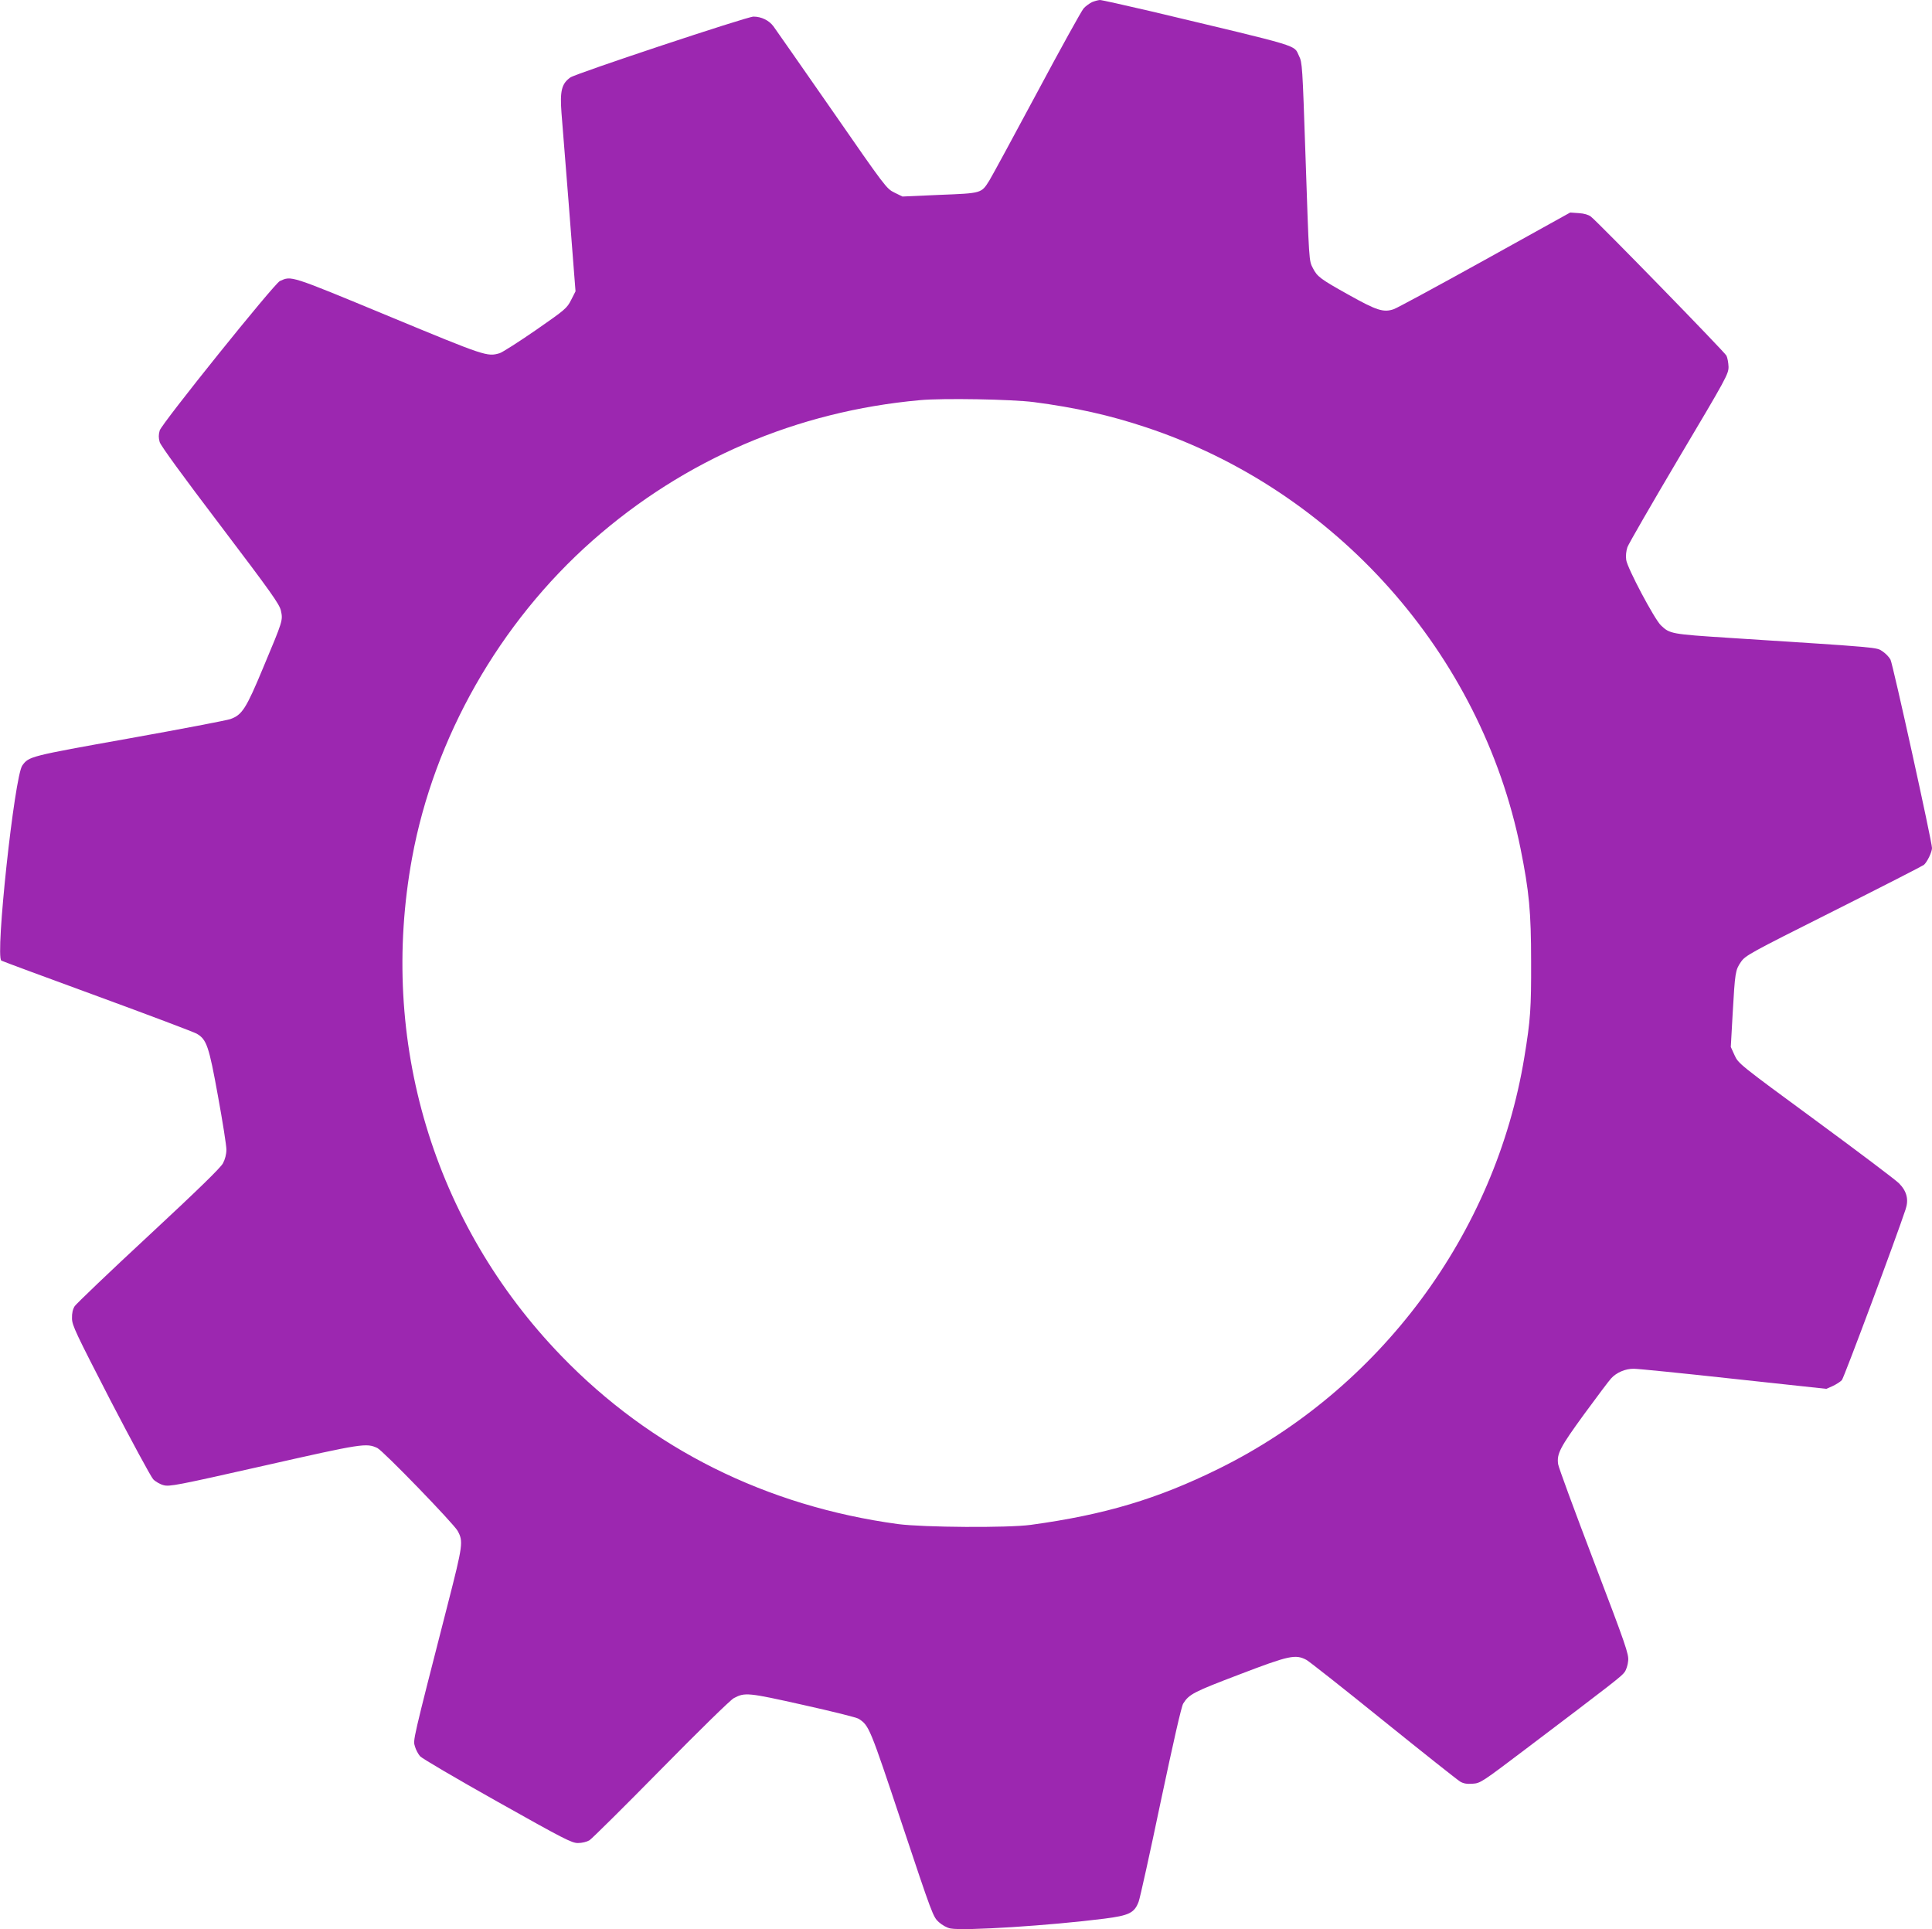
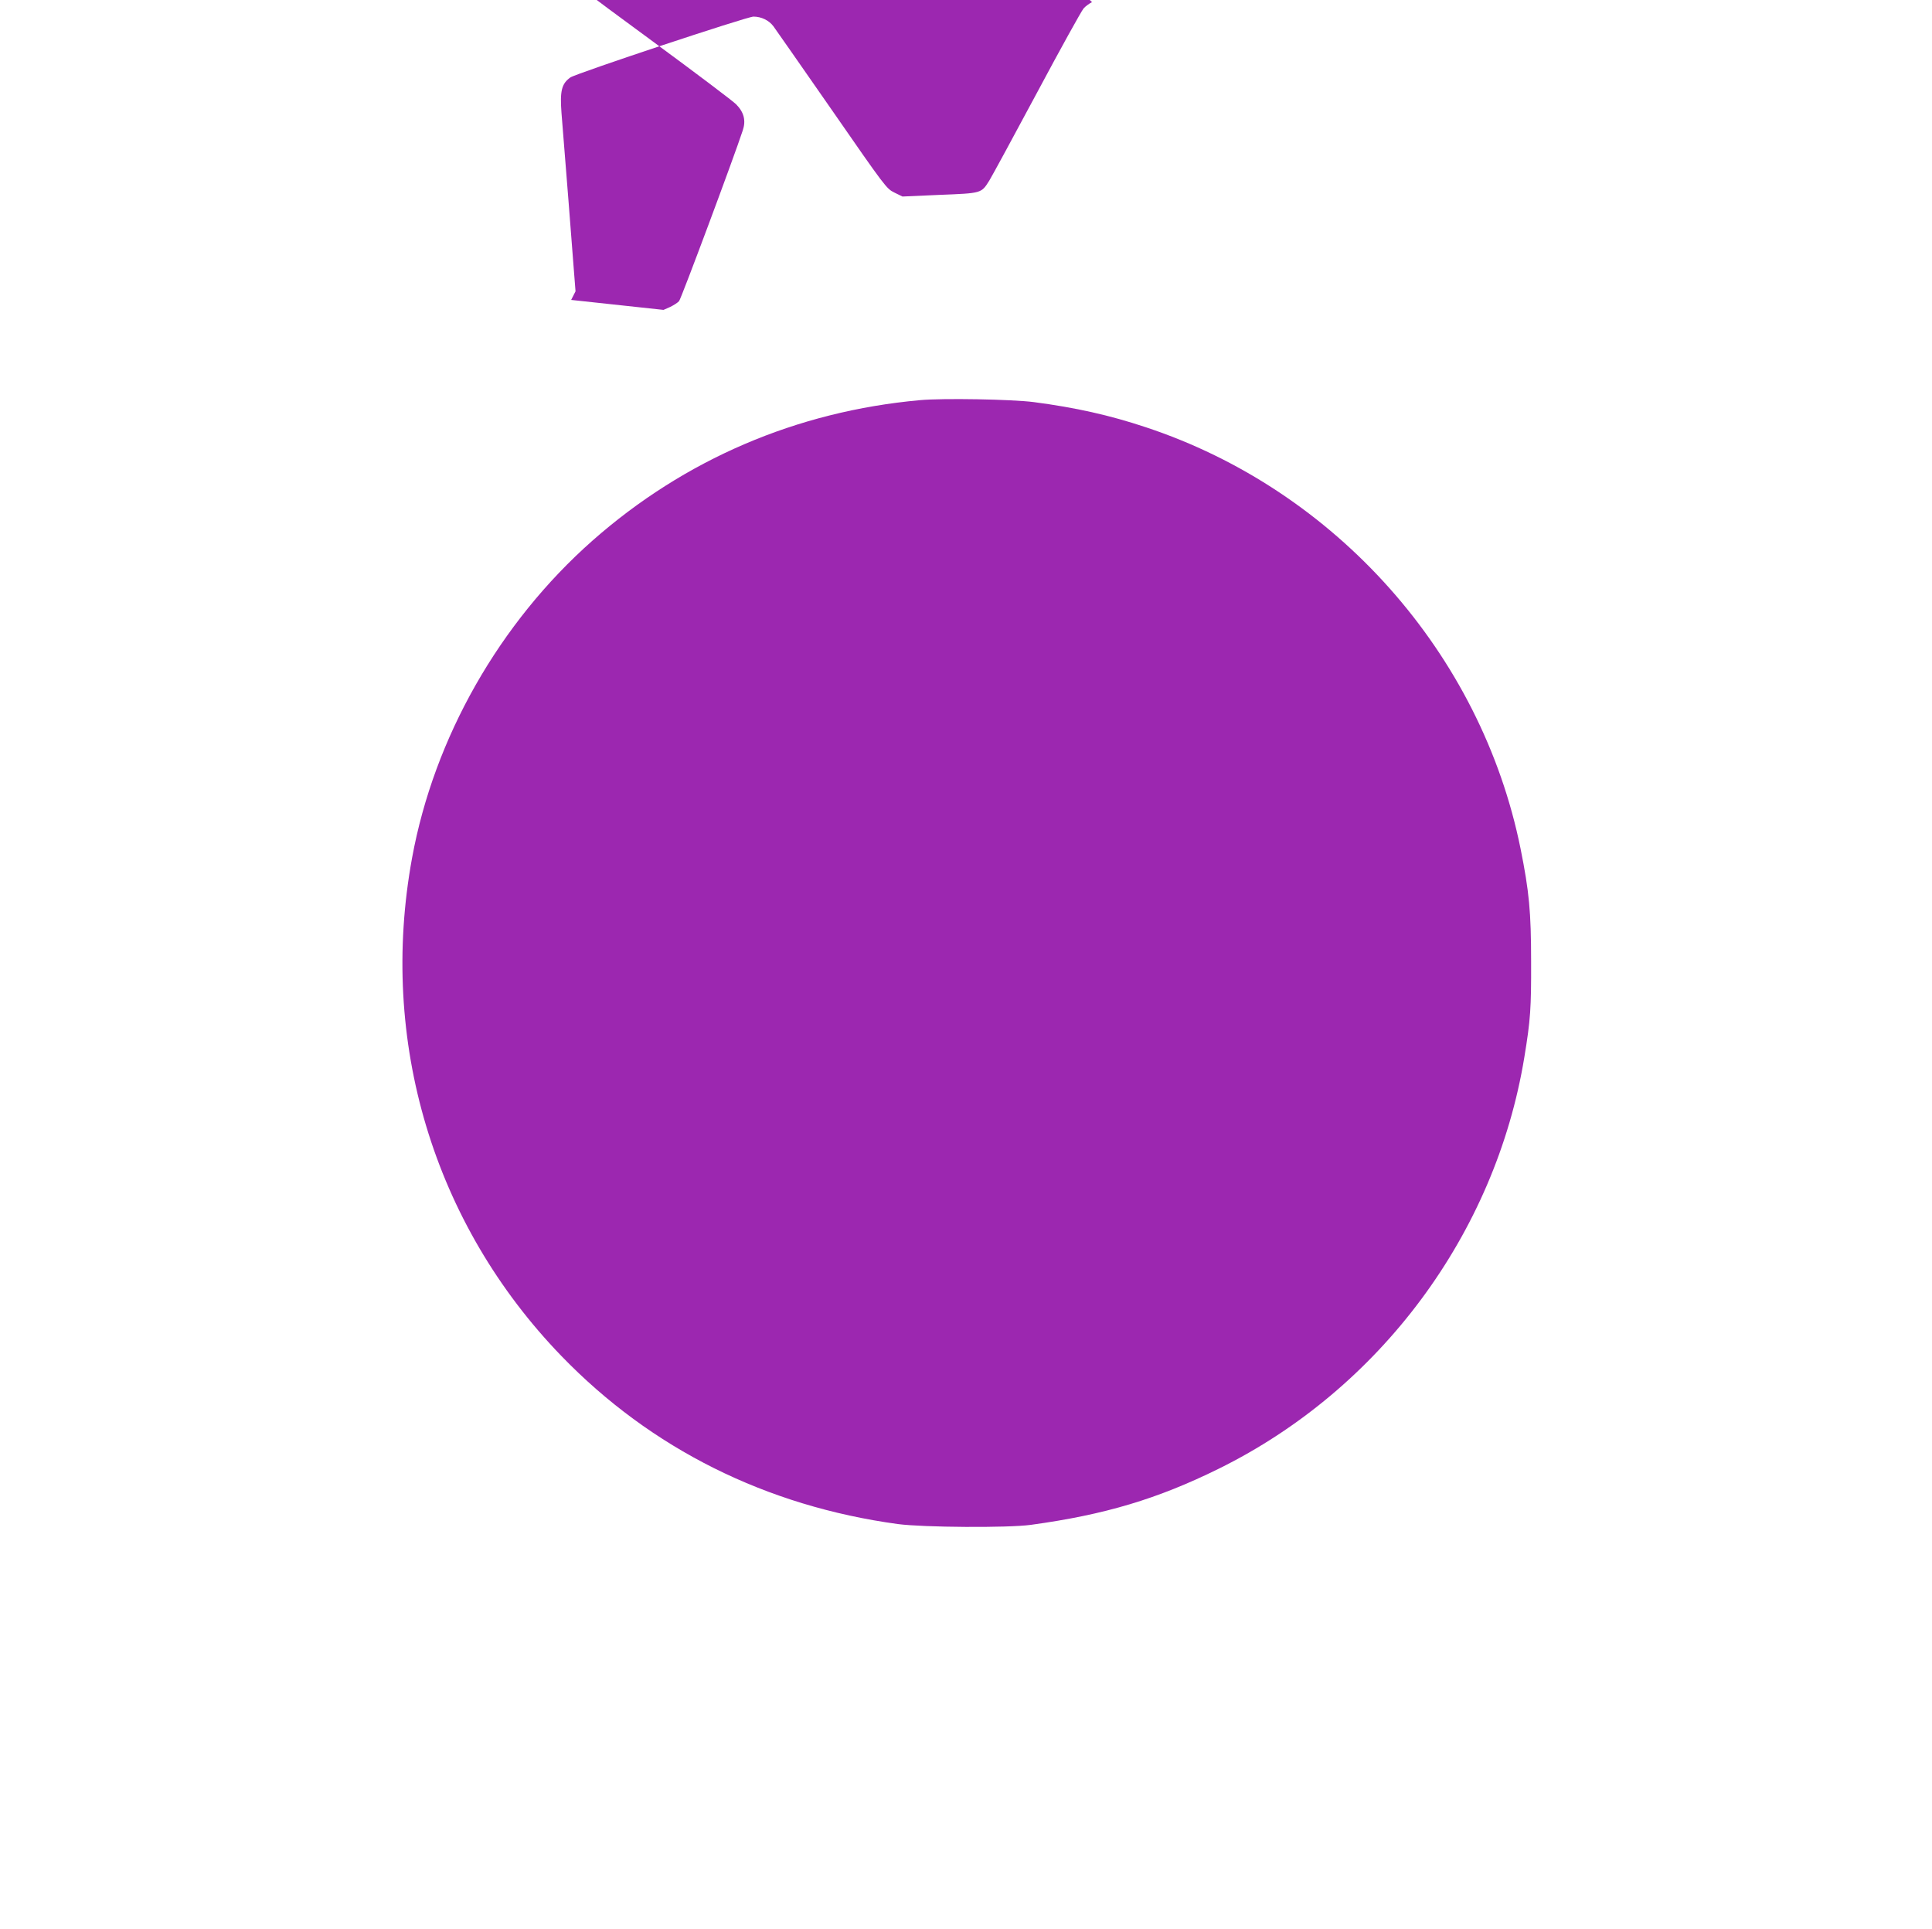
<svg xmlns="http://www.w3.org/2000/svg" version="1.0" width="1280pt" height="1278pt" viewBox="0 0 1280 1278" preserveAspectRatio="xMidYMid meet">
  <g transform="translate(0,1278) scale(0.1,-0.1)" fill="#9c27b0" stroke="none">
-     <path d="M7235 12766 c-16 -8 -42 -26 -56 -42 -14 -16 -153 -267 -309 -559 -156 -291 -298 -553 -316 -582 -53 -84 -49 -83 -328 -94 l-247 -11 -53 26 c-53 26 -59 34 -416 549 -200 287 -373 536 -386 553 -29 39 -80 64 -132 64 -43 0 -1174 -376 -1213 -403 -58 -41 -70 -89 -59 -235 24 -296 71 -892 81 -1029 l12 -153 -29 -57 c-28 -55 -38 -64 -234 -200 -113 -78 -221 -147 -240 -153 -82 -24 -92 -21 -736 246 -661 274 -642 267 -720 232 -38 -18 -781 -942 -796 -990 -8 -29 -8 -48 0 -77 8 -25 152 -223 402 -552 338 -446 391 -521 401 -564 14 -65 14 -65 -116 -375 -115 -277 -141 -316 -219 -344 -23 -8 -324 -66 -671 -128 -660 -118 -663 -119 -707 -179 -52 -70 -181 -1268 -139 -1293 6 -4 293 -110 637 -236 344 -126 640 -238 657 -248 66 -38 81 -81 141 -413 31 -169 56 -328 56 -355 0 -31 -9 -65 -23 -91 -15 -29 -167 -177 -492 -479 -259 -240 -479 -451 -490 -467 -13 -21 -19 -47 -18 -81 0 -46 25 -97 255 -544 141 -271 268 -506 283 -522 14 -15 45 -33 68 -39 39 -11 87 -2 667 129 654 148 677 151 750 117 39 -19 504 -499 532 -549 38 -70 36 -90 -66 -488 -235 -917 -230 -897 -217 -940 6 -22 22 -51 34 -65 12 -14 242 -149 511 -300 443 -249 494 -275 535 -275 27 0 59 8 76 18 17 11 230 222 475 471 245 249 461 461 482 471 73 39 93 37 459 -45 189 -42 355 -83 368 -92 69 -45 73 -54 286 -694 201 -603 207 -619 245 -653 22 -20 55 -38 77 -42 91 -17 658 19 1020 65 164 21 199 38 227 113 9 24 75 322 146 662 86 406 137 630 149 650 39 62 68 77 373 193 329 126 371 135 444 96 18 -10 248 -191 510 -403 263 -212 491 -393 508 -403 22 -13 45 -17 83 -14 51 3 62 11 349 228 583 441 638 484 657 511 11 14 22 48 24 75 5 44 -15 102 -227 658 -128 336 -235 626 -237 645 -10 69 13 112 173 332 86 117 166 224 178 236 35 39 95 65 151 64 27 0 326 -30 663 -67 l612 -66 43 19 c23 11 50 28 60 39 14 16 364 954 422 1131 22 65 8 120 -43 172 -20 21 -268 208 -551 416 -508 373 -514 378 -539 433 l-25 55 12 215 c16 281 18 294 55 348 30 43 53 56 613 337 321 161 590 299 599 306 22 19 54 85 54 112 0 42 -259 1217 -275 1248 -9 17 -32 41 -53 55 -42 27 1 24 -1013 89 -389 25 -396 27 -455 83 -43 41 -223 380 -230 434 -4 27 0 60 8 84 8 22 162 289 342 593 314 528 328 554 328 602 -1 27 -7 60 -14 74 -13 25 -850 884 -898 921 -15 12 -45 21 -80 23 l-57 4 -564 -313 c-310 -172 -582 -319 -604 -327 -69 -24 -114 -9 -300 95 -188 105 -208 120 -237 177 -26 50 -25 37 -49 751 -20 590 -21 611 -43 655 -37 75 36 53 -984 296 -172 40 -323 74 -335 74 -12 -1 -35 -7 -52 -14z m-385 -2650 c275 -36 503 -87 740 -166 1259 -416 2223 -1500 2484 -2792 57 -283 70 -419 70 -748 1 -310 -4 -386 -45 -635 -192 -1169 -955 -2197 -2024 -2725 -405 -200 -755 -305 -1245 -372 -153 -21 -711 -17 -880 5 -874 119 -1636 499 -2230 1113 -849 878 -1212 2088 -990 3300 146 797 579 1558 1196 2103 609 537 1352 856 2169 930 151 14 608 6 755 -13z" />
+     <path d="M7235 12766 c-16 -8 -42 -26 -56 -42 -14 -16 -153 -267 -309 -559 -156 -291 -298 -553 -316 -582 -53 -84 -49 -83 -328 -94 l-247 -11 -53 26 c-53 26 -59 34 -416 549 -200 287 -373 536 -386 553 -29 39 -80 64 -132 64 -43 0 -1174 -376 -1213 -403 -58 -41 -70 -89 -59 -235 24 -296 71 -892 81 -1029 l12 -153 -29 -57 l612 -66 43 19 c23 11 50 28 60 39 14 16 364 954 422 1131 22 65 8 120 -43 172 -20 21 -268 208 -551 416 -508 373 -514 378 -539 433 l-25 55 12 215 c16 281 18 294 55 348 30 43 53 56 613 337 321 161 590 299 599 306 22 19 54 85 54 112 0 42 -259 1217 -275 1248 -9 17 -32 41 -53 55 -42 27 1 24 -1013 89 -389 25 -396 27 -455 83 -43 41 -223 380 -230 434 -4 27 0 60 8 84 8 22 162 289 342 593 314 528 328 554 328 602 -1 27 -7 60 -14 74 -13 25 -850 884 -898 921 -15 12 -45 21 -80 23 l-57 4 -564 -313 c-310 -172 -582 -319 -604 -327 -69 -24 -114 -9 -300 95 -188 105 -208 120 -237 177 -26 50 -25 37 -49 751 -20 590 -21 611 -43 655 -37 75 36 53 -984 296 -172 40 -323 74 -335 74 -12 -1 -35 -7 -52 -14z m-385 -2650 c275 -36 503 -87 740 -166 1259 -416 2223 -1500 2484 -2792 57 -283 70 -419 70 -748 1 -310 -4 -386 -45 -635 -192 -1169 -955 -2197 -2024 -2725 -405 -200 -755 -305 -1245 -372 -153 -21 -711 -17 -880 5 -874 119 -1636 499 -2230 1113 -849 878 -1212 2088 -990 3300 146 797 579 1558 1196 2103 609 537 1352 856 2169 930 151 14 608 6 755 -13z" />
  </g>
</svg>